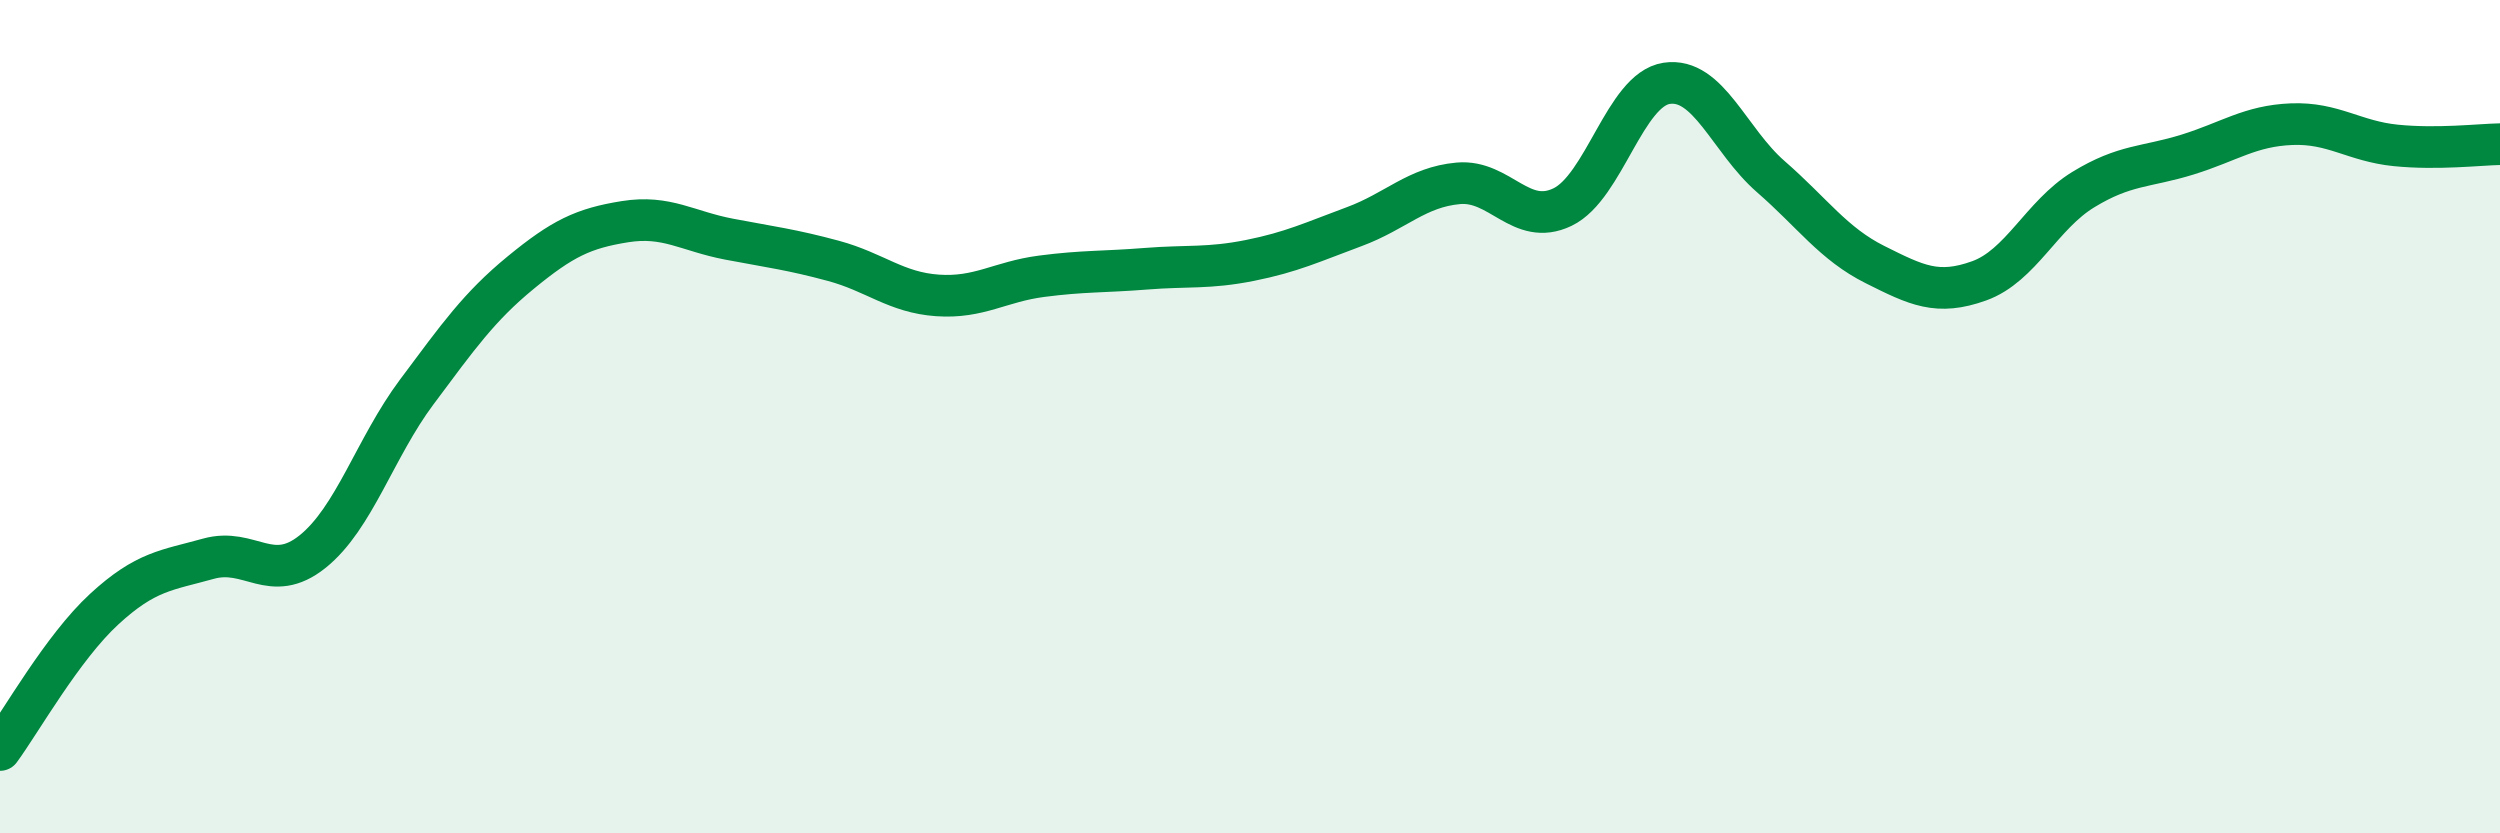
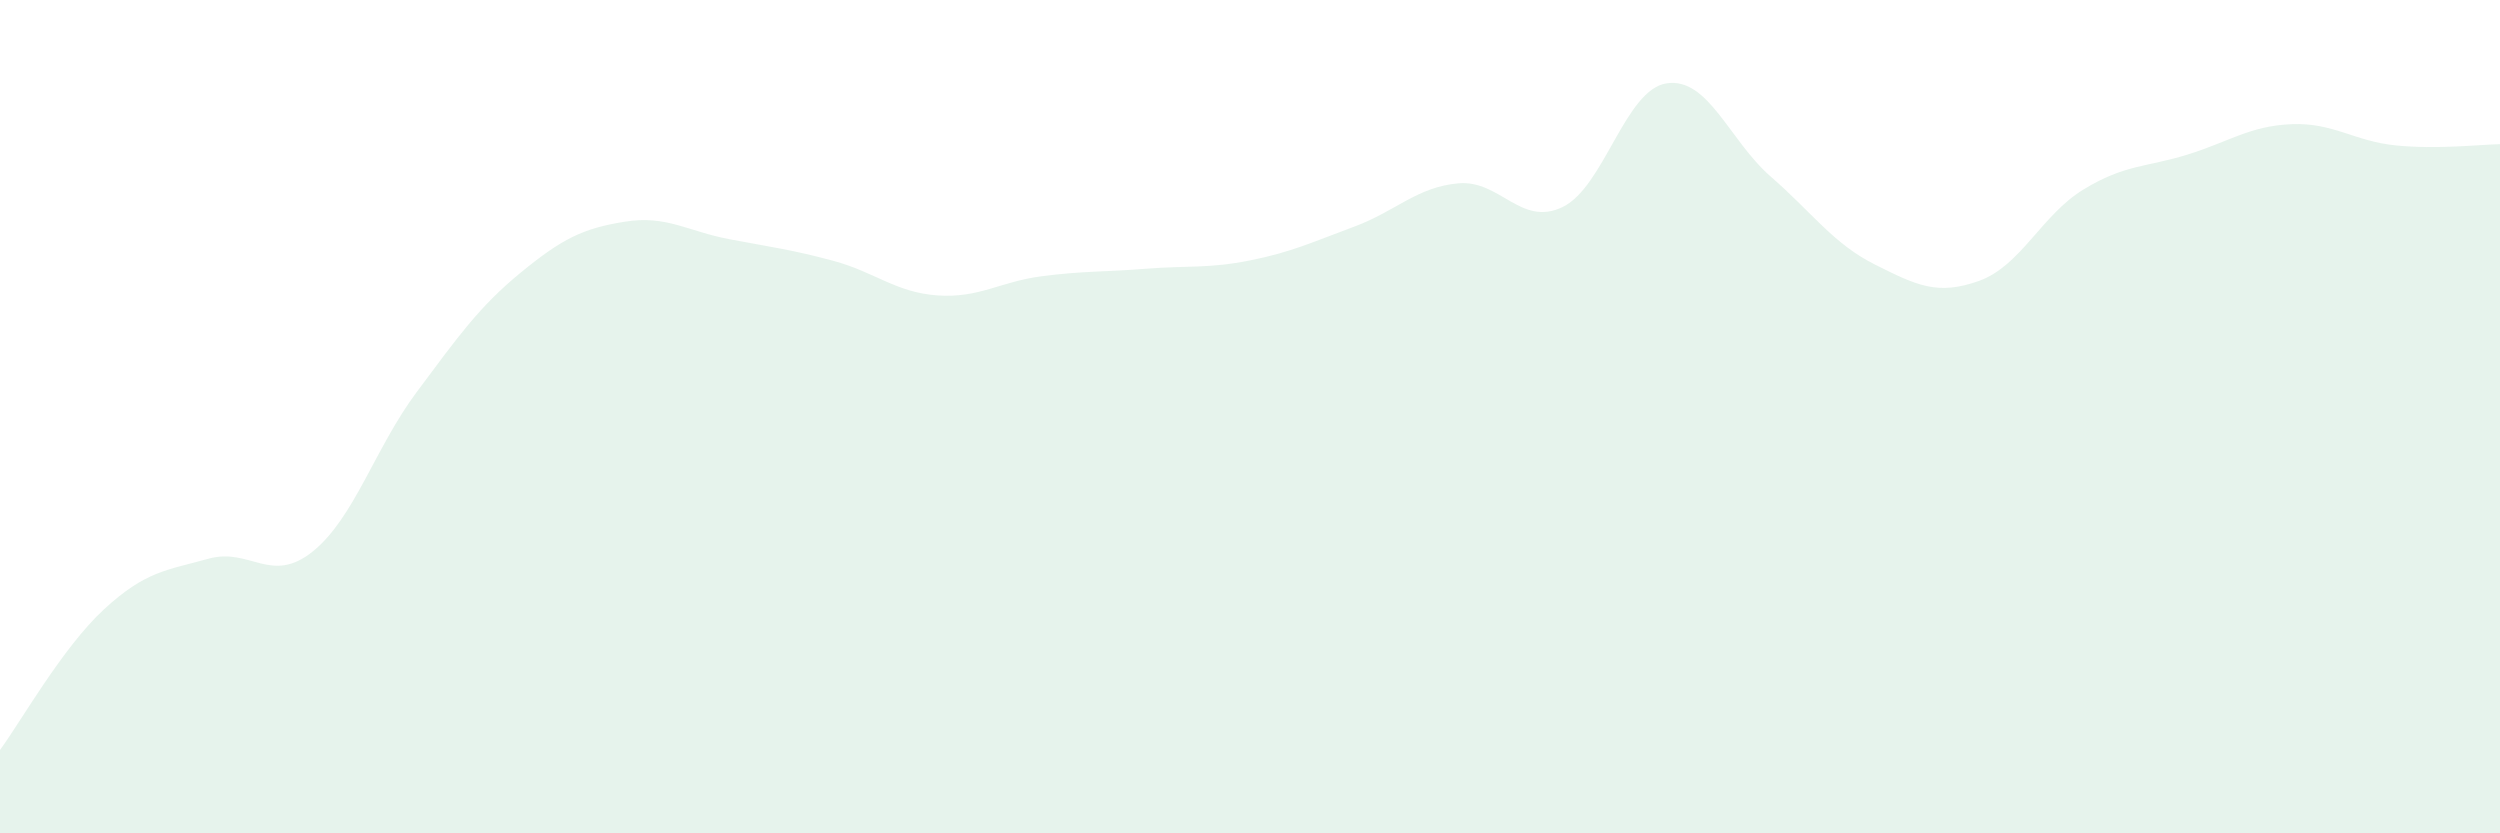
<svg xmlns="http://www.w3.org/2000/svg" width="60" height="20" viewBox="0 0 60 20">
  <path d="M 0,18 C 0.5,17.32 1.5,15.54 2.5,14.62 C 3.5,13.7 4,13.69 5,13.41 C 6,13.13 6.5,14.04 7.5,13.24 C 8.5,12.44 9,10.75 10,9.41 C 11,8.07 11.5,7.36 12.5,6.54 C 13.5,5.72 14,5.48 15,5.32 C 16,5.16 16.5,5.55 17.5,5.74 C 18.5,5.93 19,5.99 20,6.26 C 21,6.53 21.5,7.02 22.5,7.09 C 23.5,7.16 24,6.76 25,6.63 C 26,6.5 26.5,6.53 27.5,6.45 C 28.5,6.37 29,6.45 30,6.25 C 31,6.05 31.5,5.81 32.5,5.44 C 33.5,5.07 34,4.49 35,4.4 C 36,4.31 36.5,5.45 37.5,4.97 C 38.5,4.49 39,2.15 40,2 C 41,1.85 41.5,3.37 42.5,4.24 C 43.5,5.11 44,5.85 45,6.35 C 46,6.85 46.5,7.1 47.5,6.74 C 48.5,6.38 49,5.16 50,4.55 C 51,3.94 51.5,4.02 52.5,3.71 C 53.5,3.4 54,3.02 55,2.98 C 56,2.94 56.5,3.39 57.5,3.49 C 58.5,3.59 59.5,3.47 60,3.46L60 20L0 20Z" fill="#008740" opacity="0.1" stroke-linecap="round" stroke-linejoin="round" />
-   <path d="M 0,18 C 0.5,17.32 1.5,15.54 2.5,14.62 C 3.5,13.7 4,13.69 5,13.41 C 6,13.13 6.5,14.04 7.5,13.24 C 8.5,12.44 9,10.75 10,9.41 C 11,8.07 11.5,7.36 12.5,6.54 C 13.5,5.72 14,5.48 15,5.32 C 16,5.16 16.5,5.55 17.5,5.74 C 18.5,5.93 19,5.99 20,6.26 C 21,6.53 21.5,7.02 22.5,7.09 C 23.5,7.16 24,6.76 25,6.63 C 26,6.5 26.5,6.53 27.5,6.45 C 28.5,6.37 29,6.45 30,6.25 C 31,6.05 31.5,5.81 32.5,5.44 C 33.5,5.07 34,4.49 35,4.4 C 36,4.31 36.5,5.45 37.5,4.97 C 38.5,4.49 39,2.15 40,2 C 41,1.85 41.5,3.37 42.5,4.24 C 43.5,5.11 44,5.85 45,6.35 C 46,6.85 46.5,7.1 47.5,6.74 C 48.5,6.38 49,5.16 50,4.55 C 51,3.94 51.5,4.02 52.5,3.71 C 53.5,3.4 54,3.02 55,2.98 C 56,2.94 56.5,3.39 57.5,3.49 C 58.5,3.59 59.5,3.47 60,3.46" stroke="#008740" stroke-width="1" fill="none" stroke-linecap="round" stroke-linejoin="round" />
</svg>